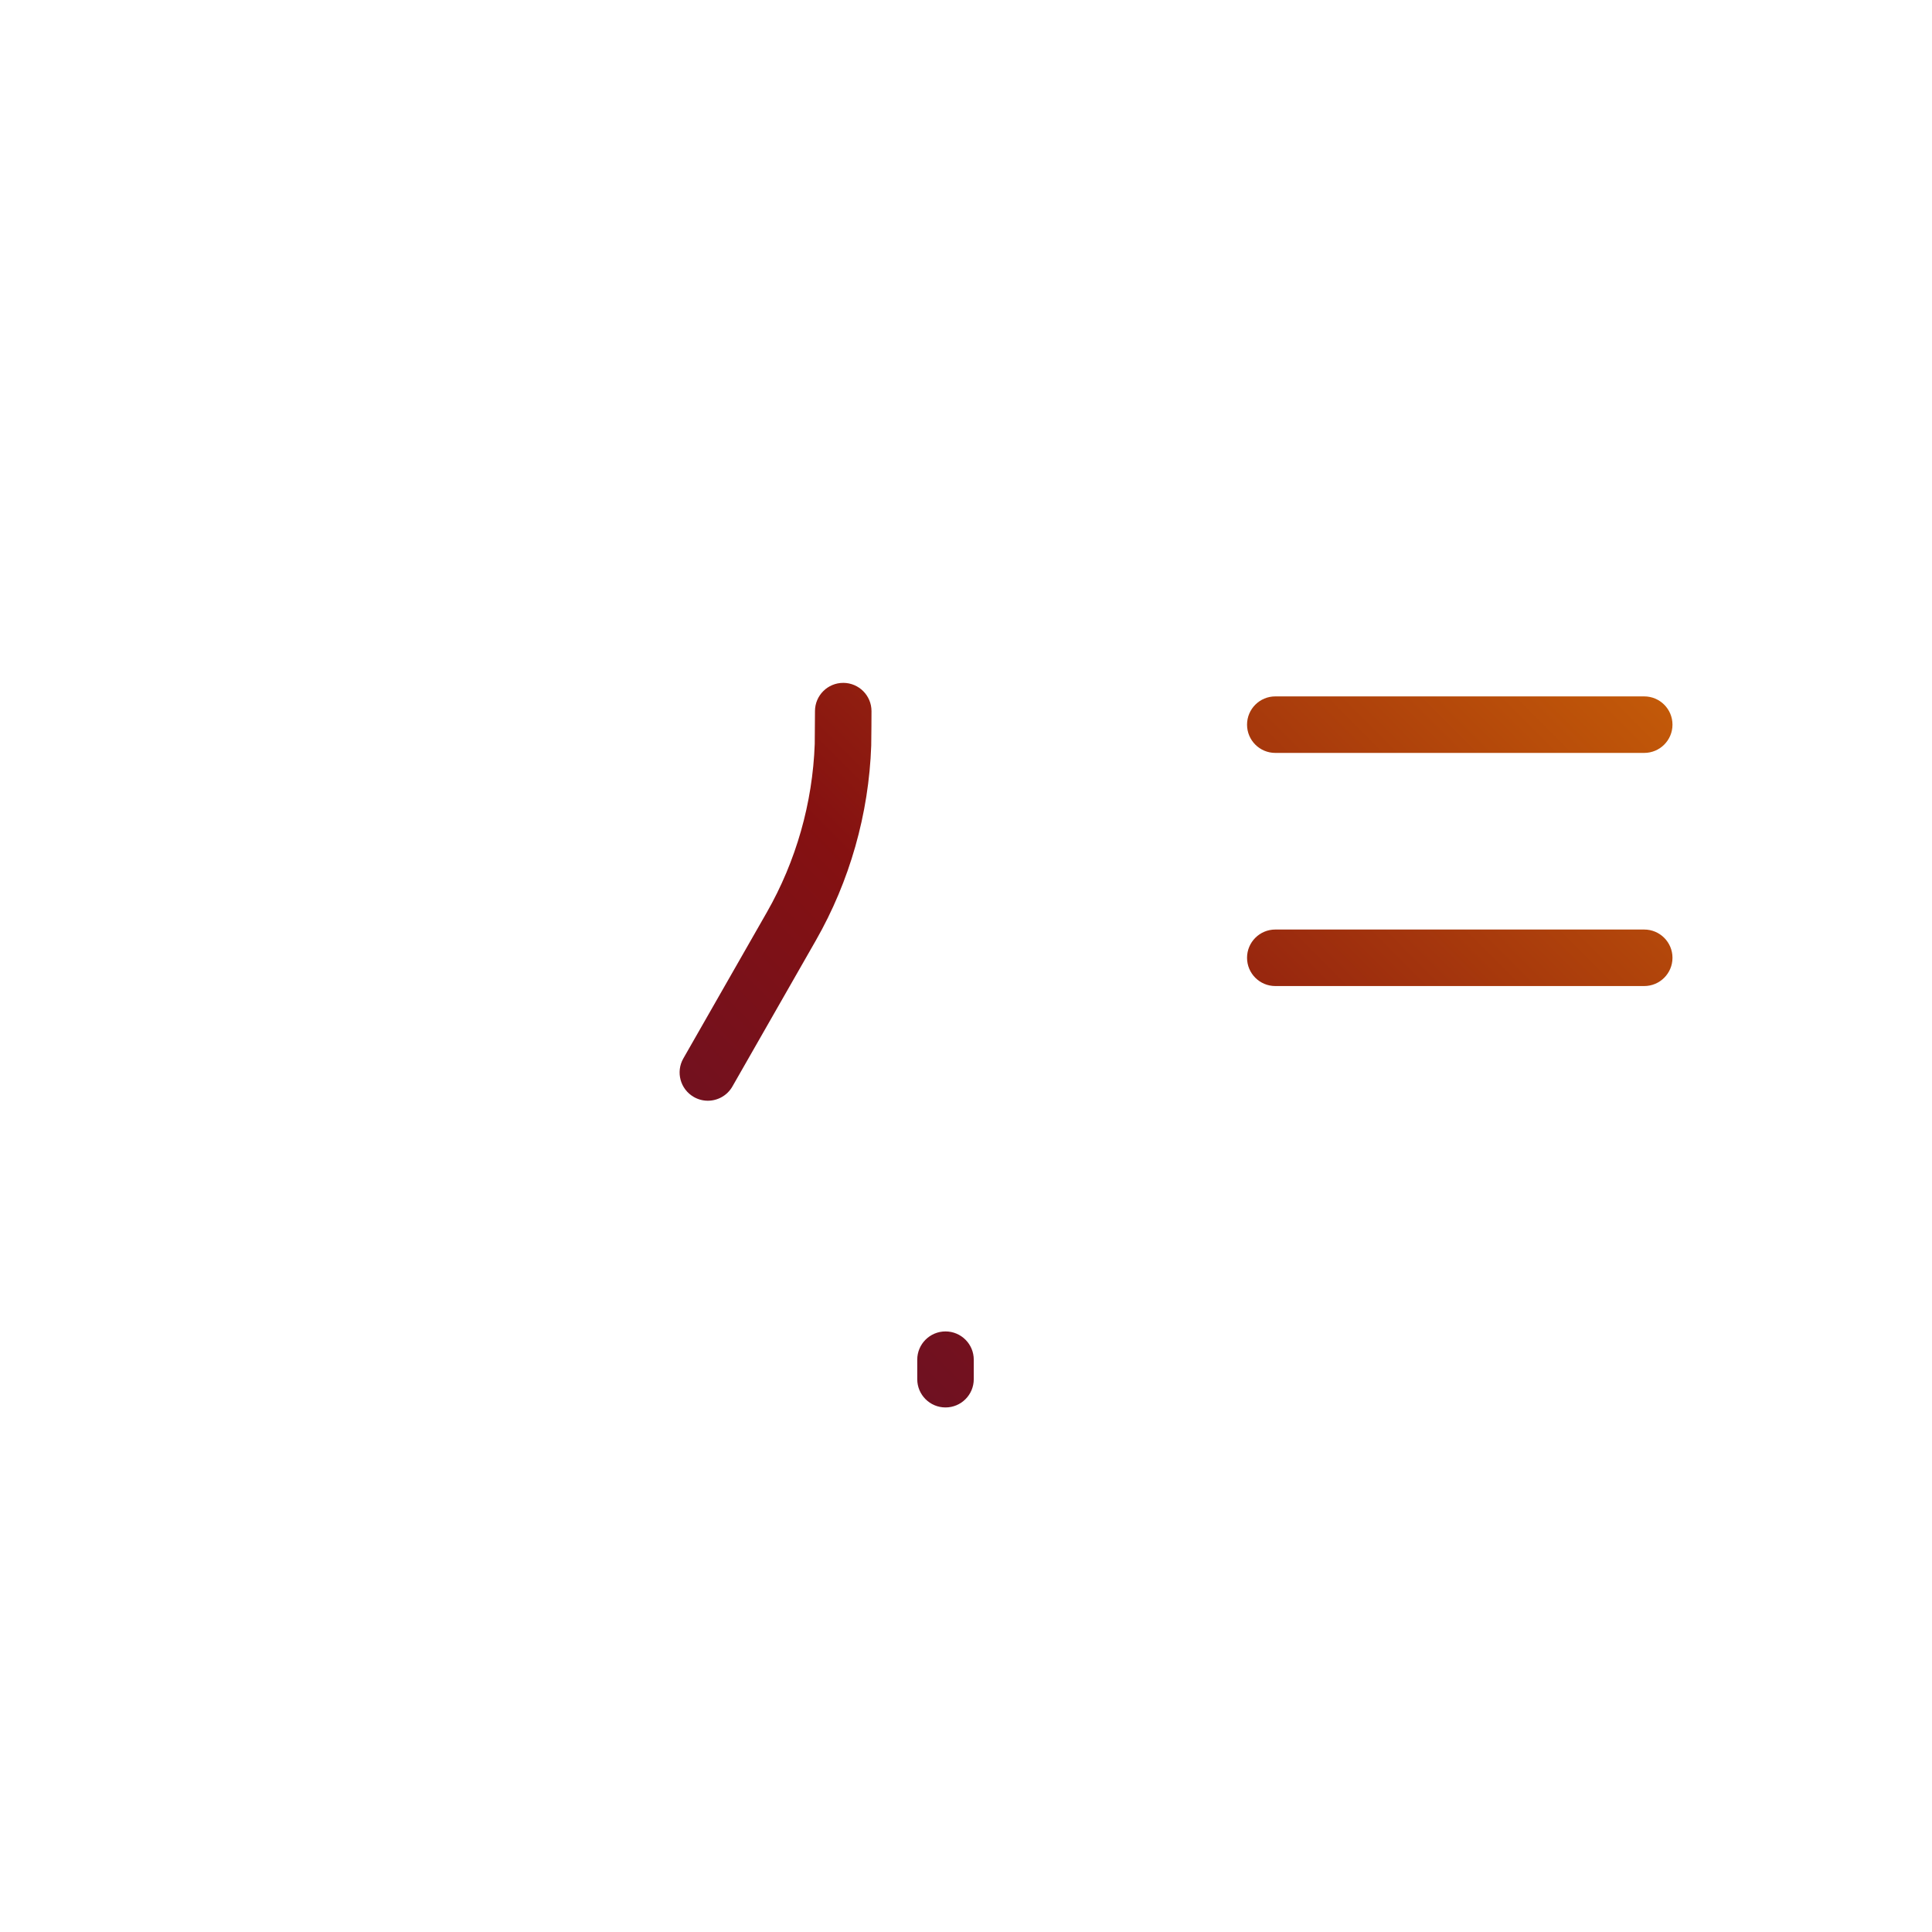
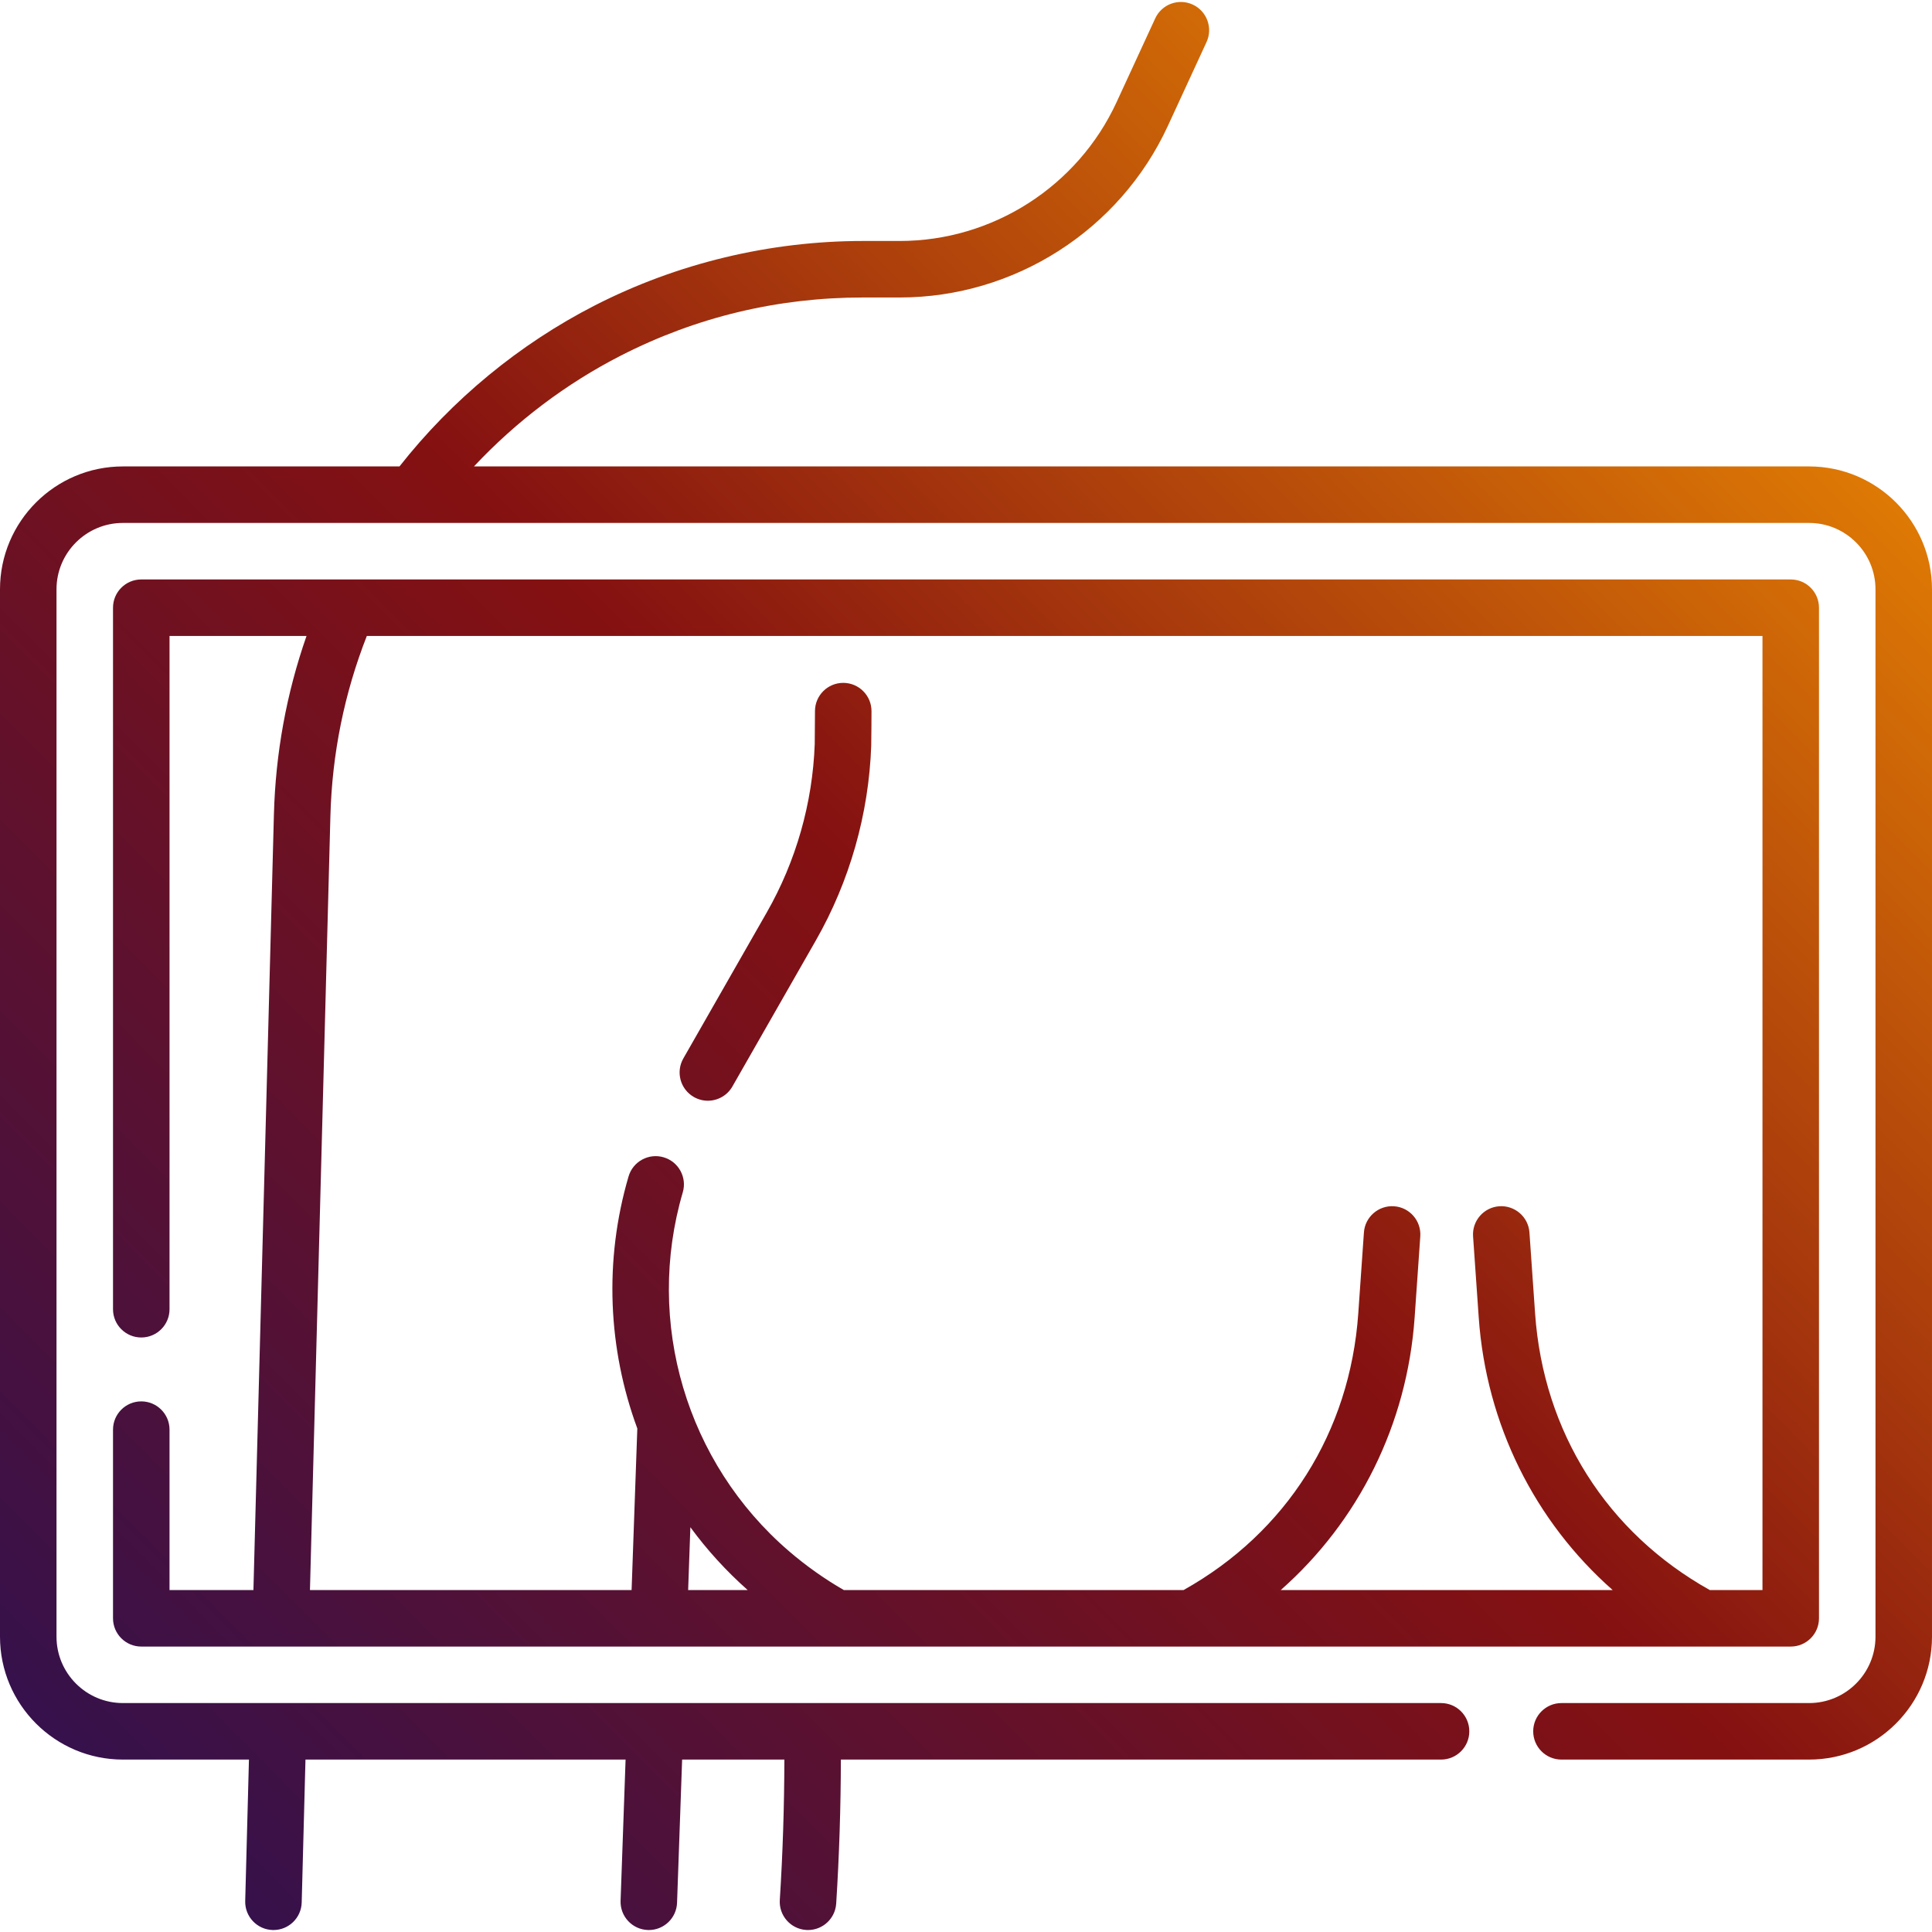
<svg xmlns="http://www.w3.org/2000/svg" xmlns:ns1="http://sodipodi.sourceforge.net/DTD/sodipodi-0.dtd" xmlns:ns2="http://www.inkscape.org/namespaces/inkscape" xmlns:xlink="http://www.w3.org/1999/xlink" id="Capa_1" enable-background="new 0 0 512.844 512.844" height="512" viewBox="0 0 512.844 512.844" width="512" version="1.1" ns1:docname="mammography.svg" ns2:version="1.2.2 (b0a8486541, 2022-12-01)">
  <defs id="defs23">
    <linearGradient ns2:collect="always" id="linearGradient870">
      <stop style="stop-color:#2a1154;stop-opacity:1;" offset="0" id="stop866" />
      <stop style="stop-color:#851111;stop-opacity:1;" offset="0.5" id="stop961" />
      <stop style="stop-color:#ffa000;stop-opacity:1;" offset="1" id="stop868" />
    </linearGradient>
    <linearGradient ns2:collect="always" xlink:href="#linearGradient870" id="linearGradient872" x1="-0.752" y1="511.982" x2="510.788" y2="2.369" gradientUnits="userSpaceOnUse" />
  </defs>
  <ns1:namedview id="namedview21" pagecolor="#ffffff" bordercolor="#000000" borderopacity="0.25" ns2:showpageshadow="2" ns2:pageopacity="0.0" ns2:pagecheckerboard="0" ns2:deskcolor="#d1d1d1" showgrid="false" ns2:zoom="1.6386719" ns2:cx="256.61025" ns2:cy="255.69487" ns2:window-width="1920" ns2:window-height="1011" ns2:window-x="0" ns2:window-y="0" ns2:window-maximized="1" ns2:current-layer="Capa_1" />
  <g id="g18" style="fill-opacity:1;fill:url(#linearGradient872)">
    <path d="m184.181 291.195c1.174.671 2.453.99 3.714.99 2.604 0 5.134-1.358 6.519-3.78l22.151-38.765c8.984-15.721 14.066-33.601 14.699-51.706.048-1.386.072-9.169.072-9.169 0-4.131-3.341-7.484-7.472-7.5-.01 0-.019 0-.029 0-4.118 0-7.468 3.322-7.5 7.443l-.066 8.769c-.557 15.66-4.957 31.123-12.728 44.721l-22.151 38.765c-2.055 3.596-.805 8.177 2.791 10.232z" id="path2" style="fill-opacity:1;fill:url(#linearGradient872)" />
-     <path d="m220.867 272.345c-4.122 7.213-4.093 15.81.077 22.995 4.17 7.186 11.619 11.475 19.927 11.475 25.19 0 45.683-20.493 45.683-45.683 0-9.748-3.029-19.052-8.761-26.906-4.969-6.809-12.95-10.212-21.338-9.104-8.445 1.114-15.595 6.742-18.661 14.689-2.292 5.942-5.052 11.753-8.205 17.27zm13.024 7.442 8.723-15.264c3.526-6.171 6.613-12.67 9.176-19.314 1.105-2.865 3.583-4.815 6.627-5.216.278-.037.642-.068 1.065-.068 1.669 0 4.262.496 6.194 3.144 3.845 5.27 5.878 11.517 5.878 18.064 0 16.918-13.765 30.683-30.683 30.683-4.178 0-6.254-2.8-6.953-4.004-.699-1.206-2.1-4.397-.027-8.025z" id="path4" style="fill-opacity:1;fill:url(#linearGradient872)" />
    <path d="m250.982 353.423c-4.142 0-7.5 3.358-7.5 7.5v5.178c0 4.142 3.358 7.5 7.5 7.5s7.5-3.358 7.5-7.5v-5.178c0-4.142-3.357-7.5-7.5-7.5z" id="path6" style="fill-opacity:1;fill:url(#linearGradient872)" />
    <path d="m480.228 123.814h-354.42c11.182-11.933 24.416-21.961 38.928-29.389 20.04-10.258 41.693-15.459 64.357-15.459h9.747c30.468 0 58.402-17.877 71.165-45.544l10.266-22.255c1.734-3.761.092-8.217-3.669-9.952-3.763-1.735-8.218-.092-9.952 3.669l-10.266 22.255c-10.319 22.372-32.906 36.827-57.543 36.827h-9.747c-24.711 0-49.329 5.916-71.192 17.106-20.05 10.263-37.906 24.998-51.864 42.742h-73.422c-17.985 0-32.616 14.631-32.616 32.616v278.029c0 17.984 14.631 32.616 32.616 32.616h33.466l-.992 37.548c-.109 4.141 3.159 7.586 7.3 7.695.067.001.134.002.202.002 4.05 0 7.386-3.229 7.494-7.302l1.002-37.944h84.973l-1.327 37.48c-.147 4.14 3.09 7.614 7.229 7.761.091.003.181.005.271.005 4.02 0 7.347-3.186 7.49-7.234l1.346-38.012h27.143c-.033 12.37-.425 24.867-1.216 37.269-.264 4.134 2.874 7.699 7.007 7.962.163.01.324.016.485.016 3.924 0 7.224-3.052 7.478-7.023.812-12.719 1.209-25.536 1.241-38.224h159.316c4.143 0 7.5-3.358 7.5-7.5s-3.357-7.5-7.5-7.5h-349.908c-9.713 0-17.616-7.902-17.616-17.616v-278.028c0-9.713 7.903-17.616 17.616-17.616h447.611c9.714 0 17.616 7.902 17.616 17.616v278.029c0 9.713-7.902 17.616-17.616 17.616h-65.741c-4.143 0-7.5 3.358-7.5 7.5s3.357 7.5 7.5 7.5h65.741c17.984 0 32.616-14.631 32.616-32.616v-278.029c.001-17.985-14.631-32.616-32.615-32.616z" id="path8" style="fill-opacity:1;fill:url(#linearGradient872)" />
-     <path d="m338.525 199.858h97.93c4.143 0 7.5-3.358 7.5-7.5s-3.357-7.5-7.5-7.5h-97.93c-4.143 0-7.5 3.358-7.5 7.5s3.358 7.5 7.5 7.5z" id="path10" style="fill-opacity:1;fill:url(#linearGradient872)" />
    <path d="m338.525 230.801h97.93c4.143 0 7.5-3.358 7.5-7.5s-3.357-7.5-7.5-7.5h-97.93c-4.143 0-7.5 3.358-7.5 7.5s3.358 7.5 7.5 7.5z" id="path12" style="fill-opacity:1;fill:url(#linearGradient872)" />
-     <path d="m338.525 261.743h97.93c4.143 0 7.5-3.358 7.5-7.5s-3.357-7.5-7.5-7.5h-97.93c-4.143 0-7.5 3.358-7.5 7.5s3.358 7.5 7.5 7.5z" id="path14" style="fill-opacity:1;fill:url(#linearGradient872)" />
    <path d="m37.5 371.994c-4.142 0-7.5 3.358-7.5 7.5v50.081c0 4.142 3.358 7.5 7.5 7.5h437.844c4.143 0 7.5-3.358 7.5-7.5v-268.26c0-4.142-3.357-7.5-7.5-7.5h-437.844c-4.142 0-7.5 3.358-7.5 7.5v186.217c0 4.142 3.358 7.5 7.5 7.5s7.5-3.358 7.5-7.5v-178.718h36.367c-5.319 15.217-8.23 31.134-8.661 47.462l-5.435 205.798h-22.271v-42.581c0-4.141-3.358-7.499-7.5-7.499zm160.969 50.08h-15.804l.591-16.677c4.412 6.017 9.497 11.614 15.213 16.677zm-110.768-205.401c.437-16.55 3.697-32.623 9.672-47.859h370.471v253.26h-13.984c-27.303-15.264-44.176-41.917-46.375-73.421l-1.499-21.495c-.287-4.132-3.878-7.239-8.003-6.96-4.133.288-7.248 3.872-6.96 8.004l1.499 21.495c1.982 28.414 14.881 54.141 35.555 72.377h-88.106c20.667-18.238 33.558-43.967 35.54-72.377l1.499-21.495c.288-4.132-2.827-7.716-6.96-8.004-4.12-.28-7.715 2.828-8.003 6.96l-1.499 21.495c-2.198 31.503-19.071 58.156-46.373 73.421h-90.186c-5.122-2.948-10.02-6.415-14.577-10.334-27.221-23.41-38.279-60.791-28.172-95.232 1.167-3.975-1.11-8.142-5.084-9.308-3.976-1.167-8.142 1.11-9.308 5.084-6.567 22.378-5.449 45.82 2.326 66.906l-1.519 42.884h-85.378z" id="path16" style="fill-opacity:1;fill:url(#linearGradient872)" />
  </g>
</svg>